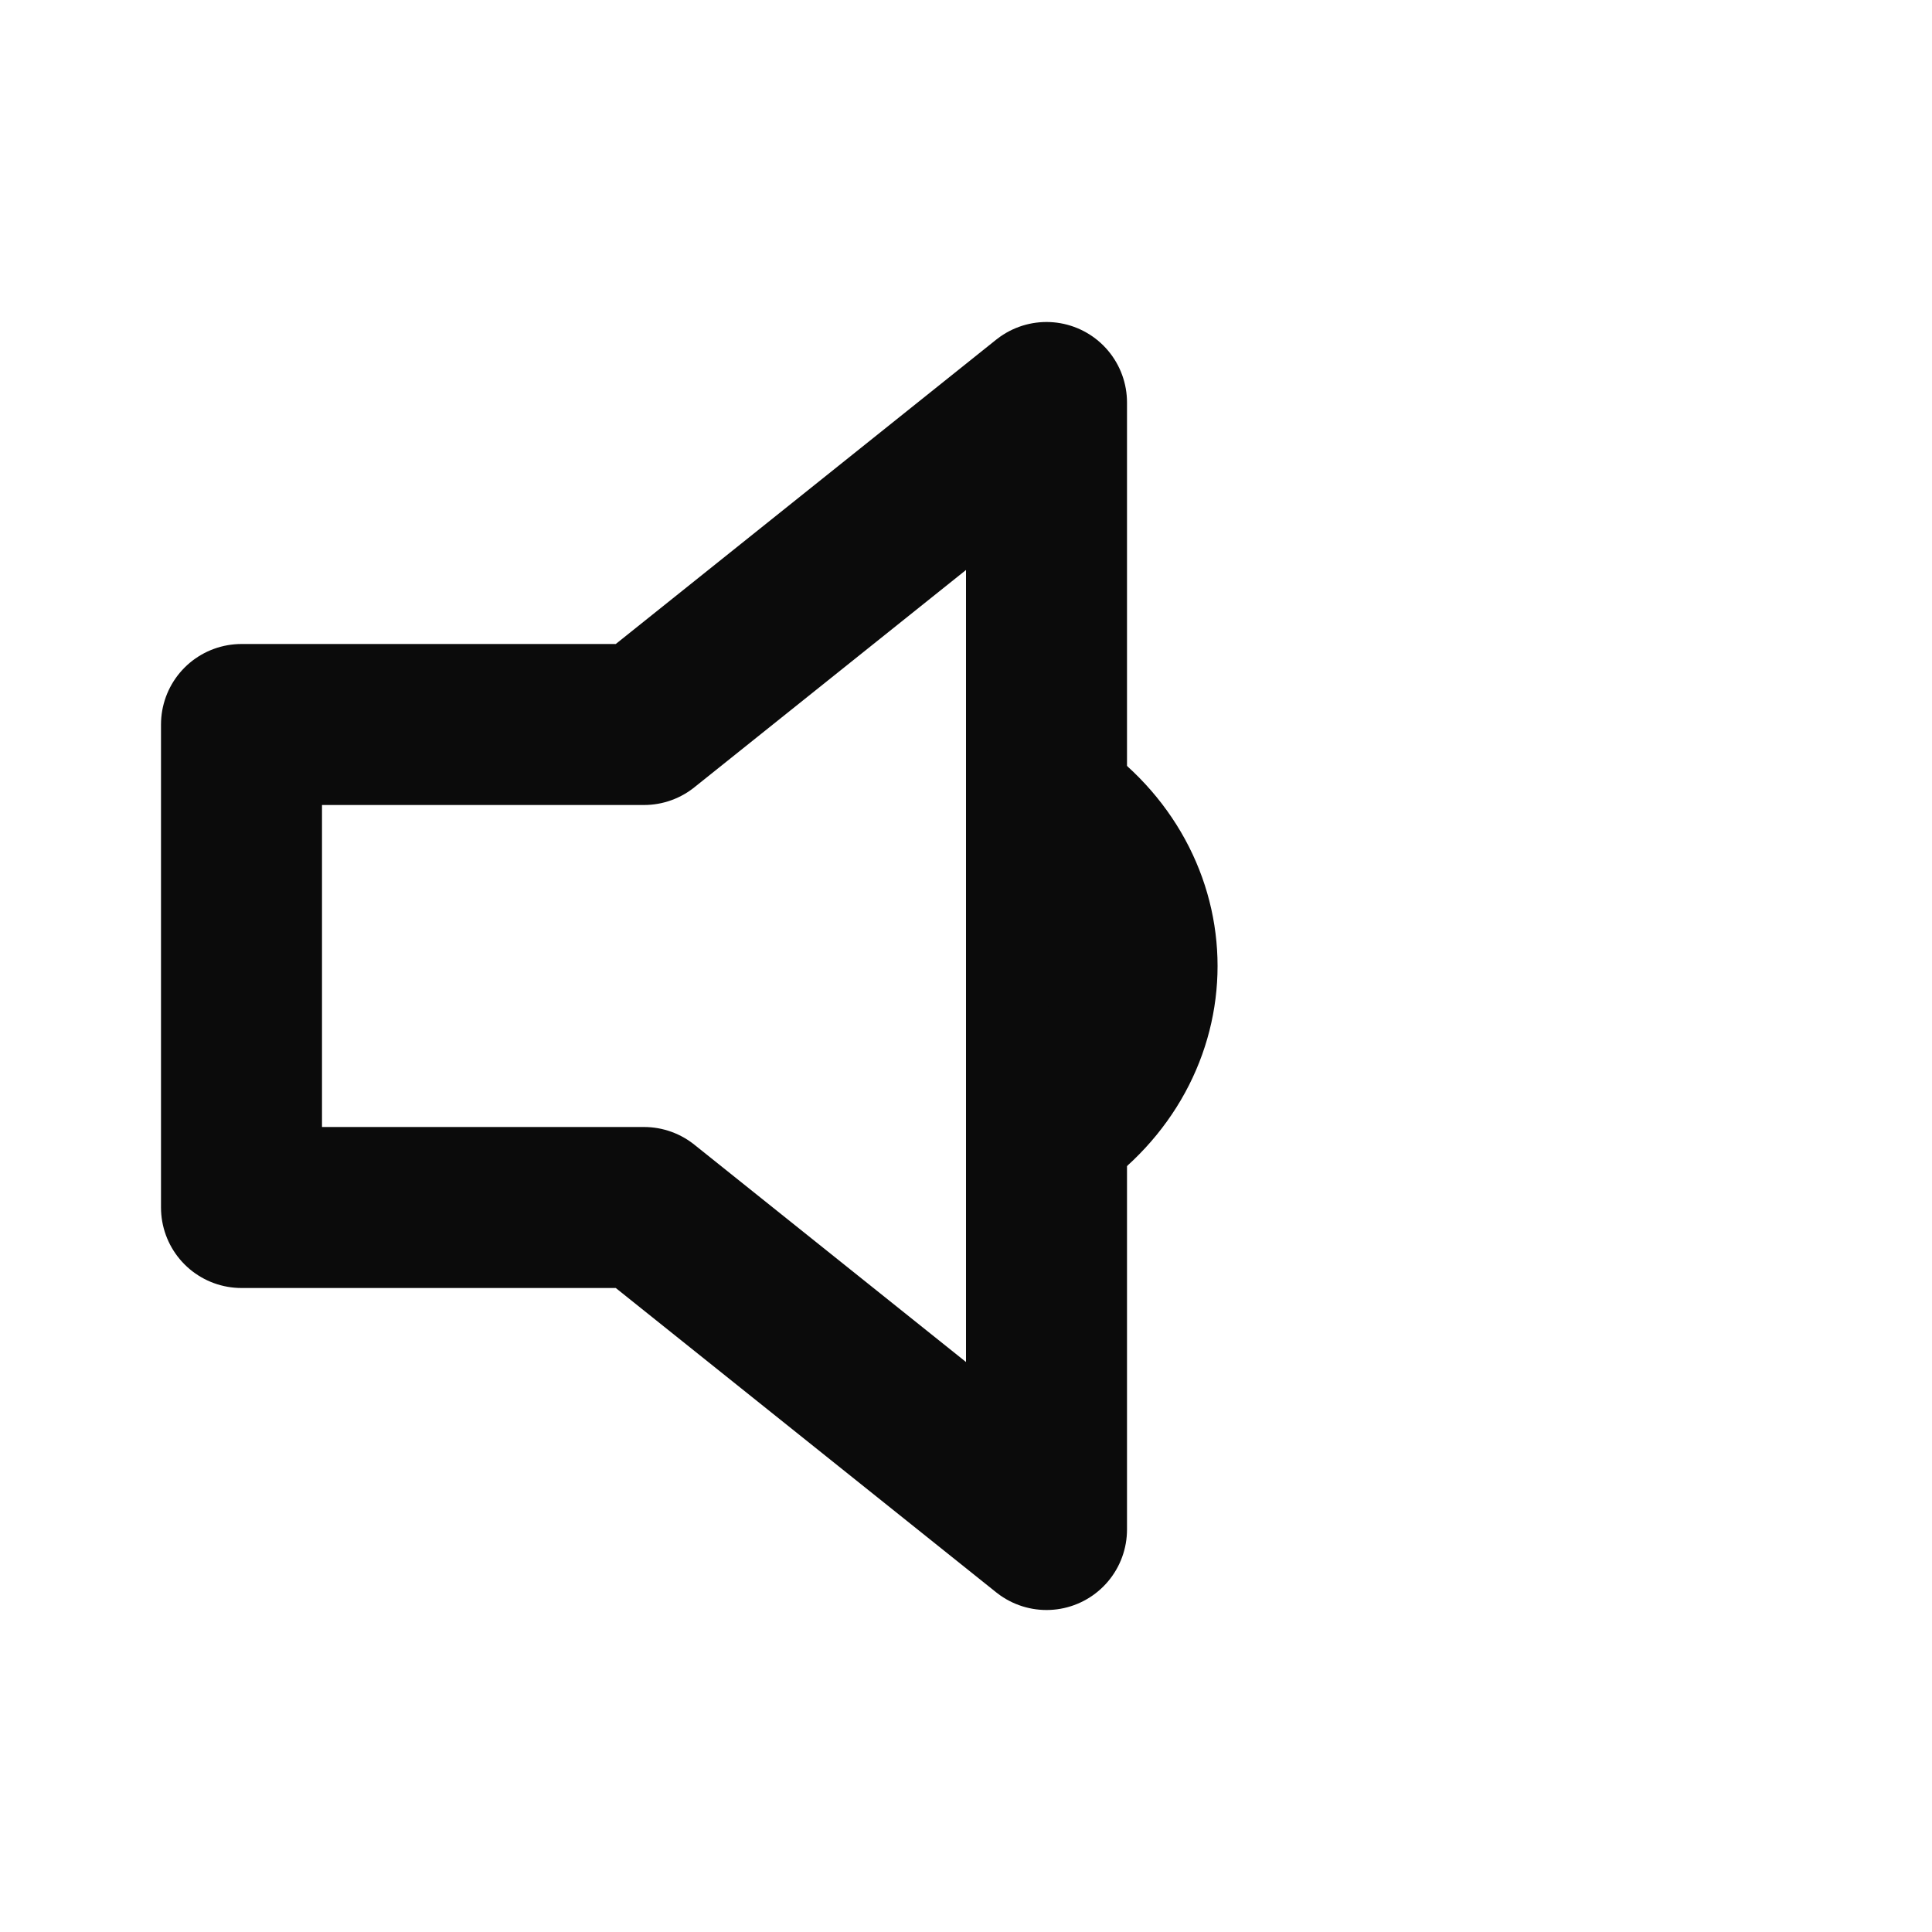
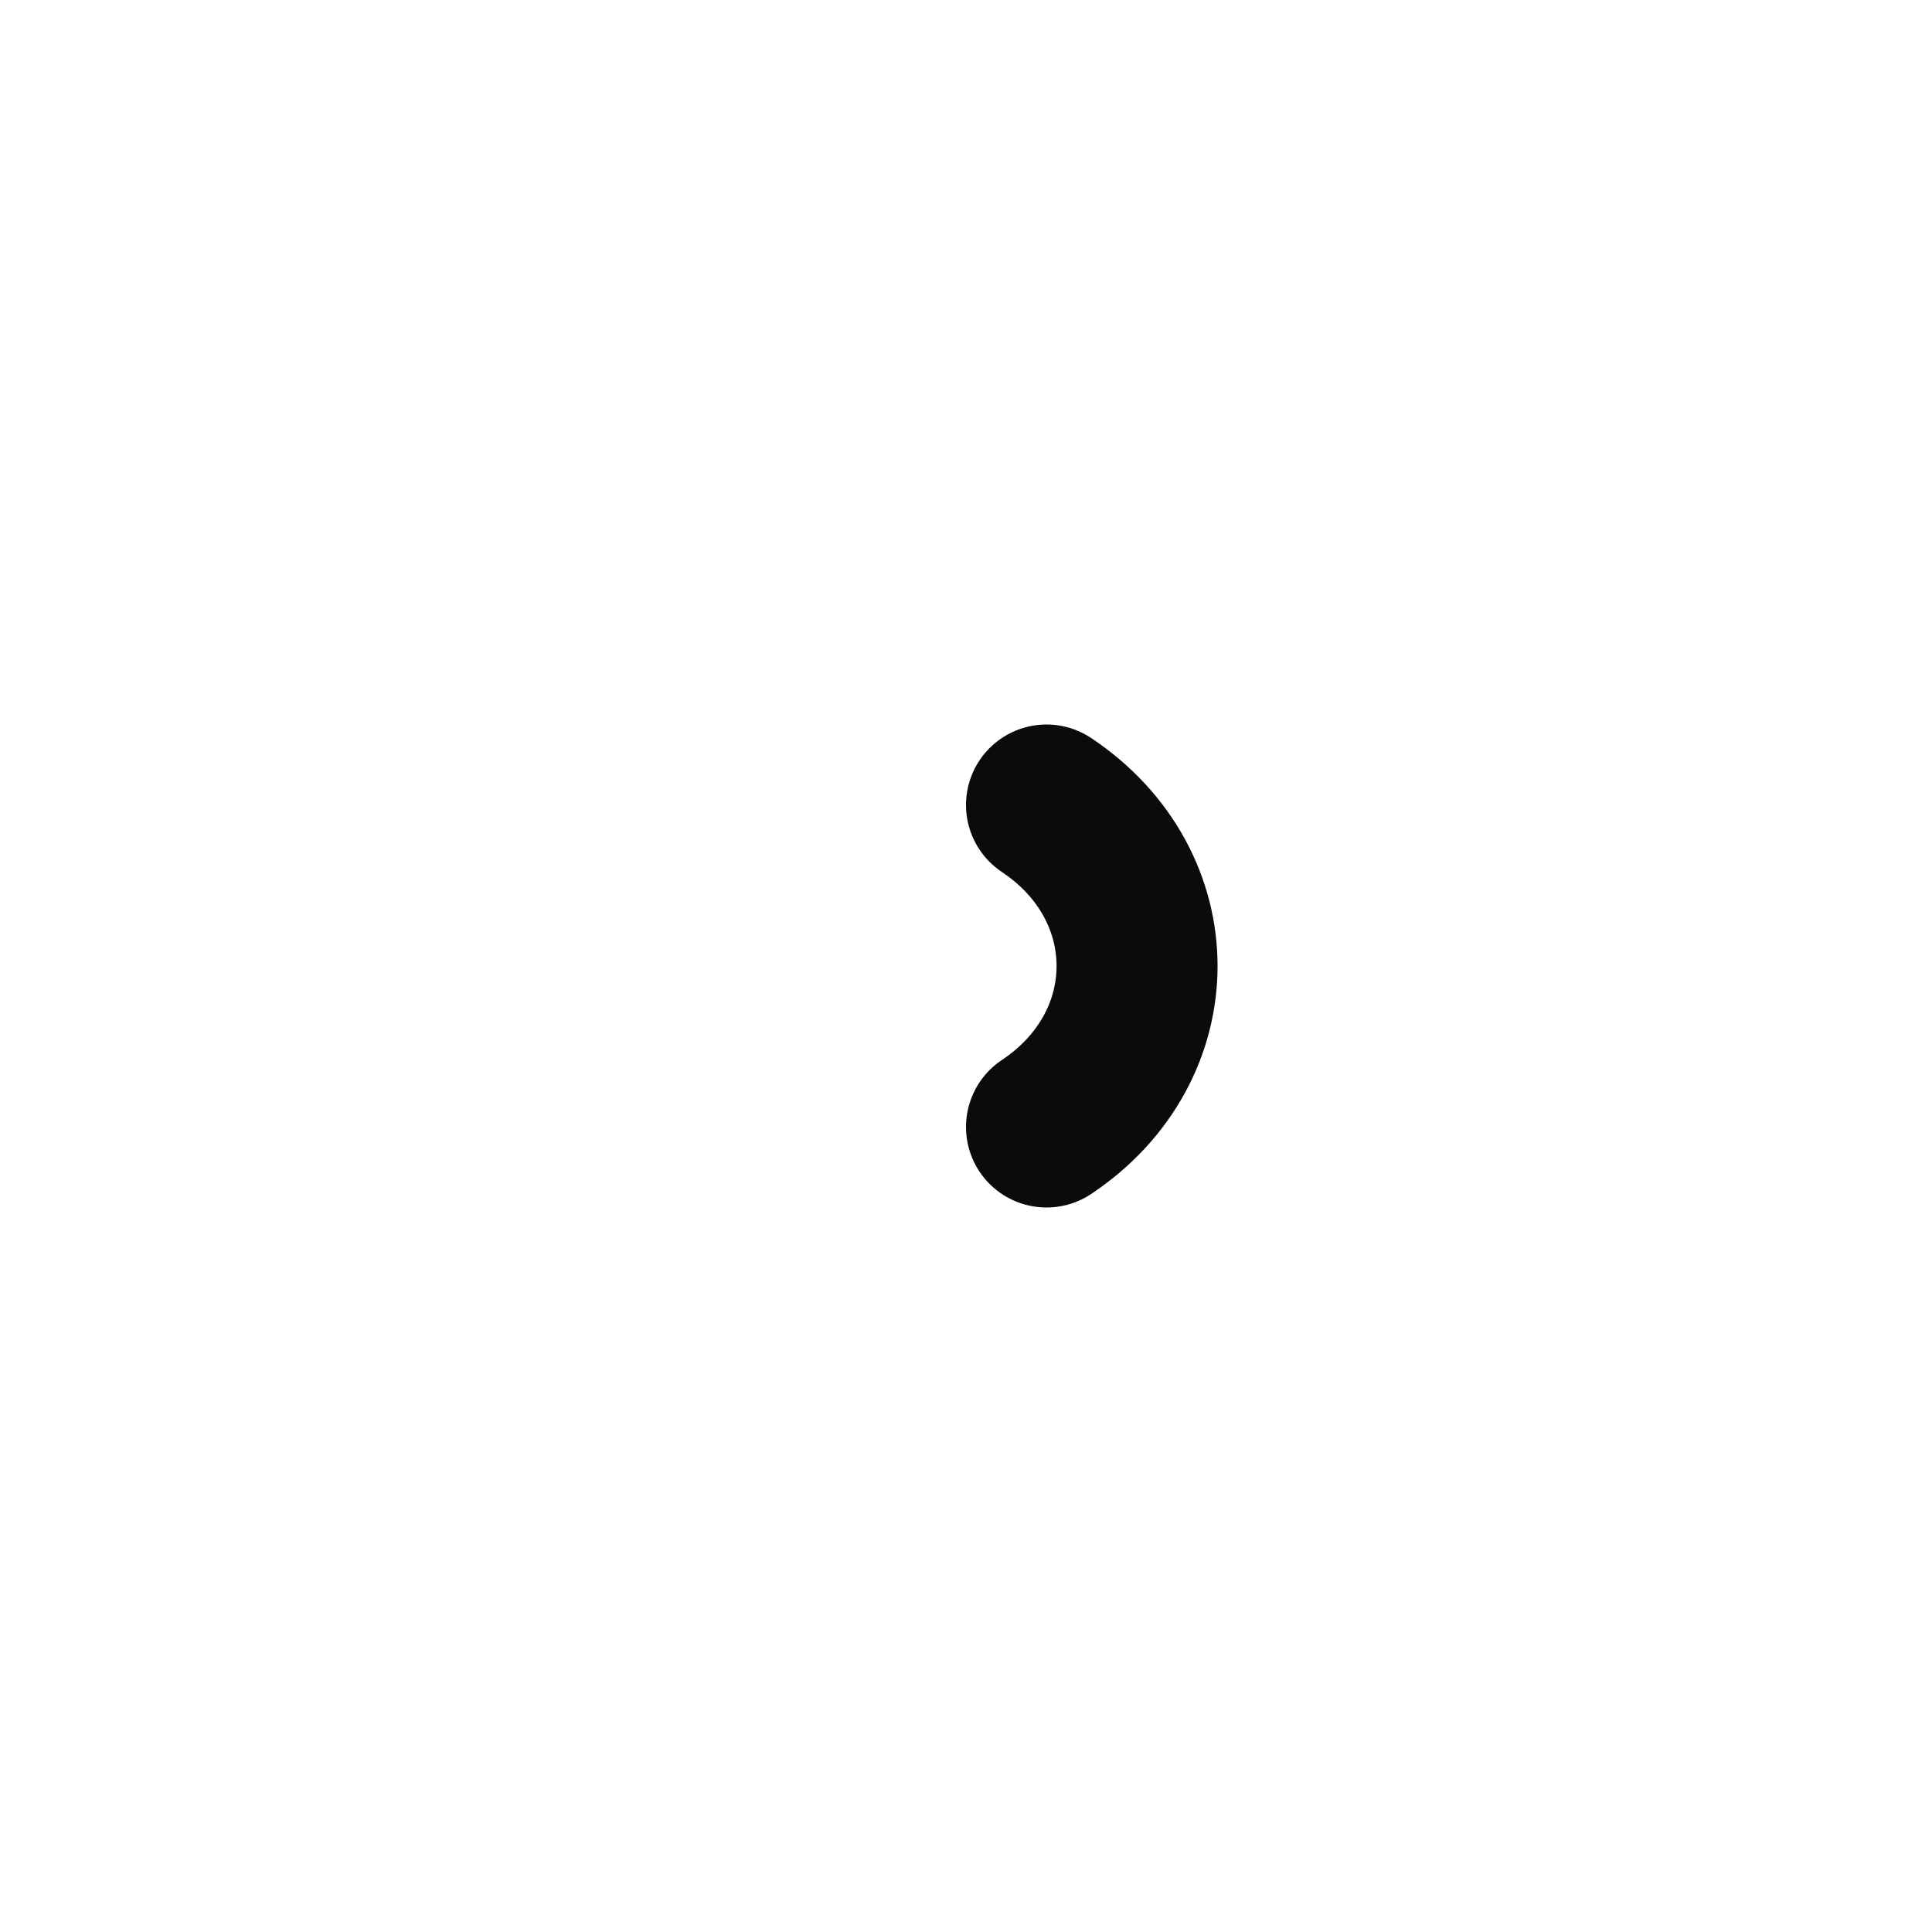
<svg xmlns="http://www.w3.org/2000/svg" width="24" height="24" viewBox="0 0 24 24" fill="none">
-   <path d="M13 5V19L8 15H3V9H8L13 5Z" stroke="#0B0B0B" stroke-width="2" stroke-linecap="round" stroke-linejoin="round" />
  <path d="M13 14C14.5 13 14.5 11 13 10" stroke="#0B0B0B" stroke-width="2" stroke-linecap="round" stroke-linejoin="round" />
</svg>